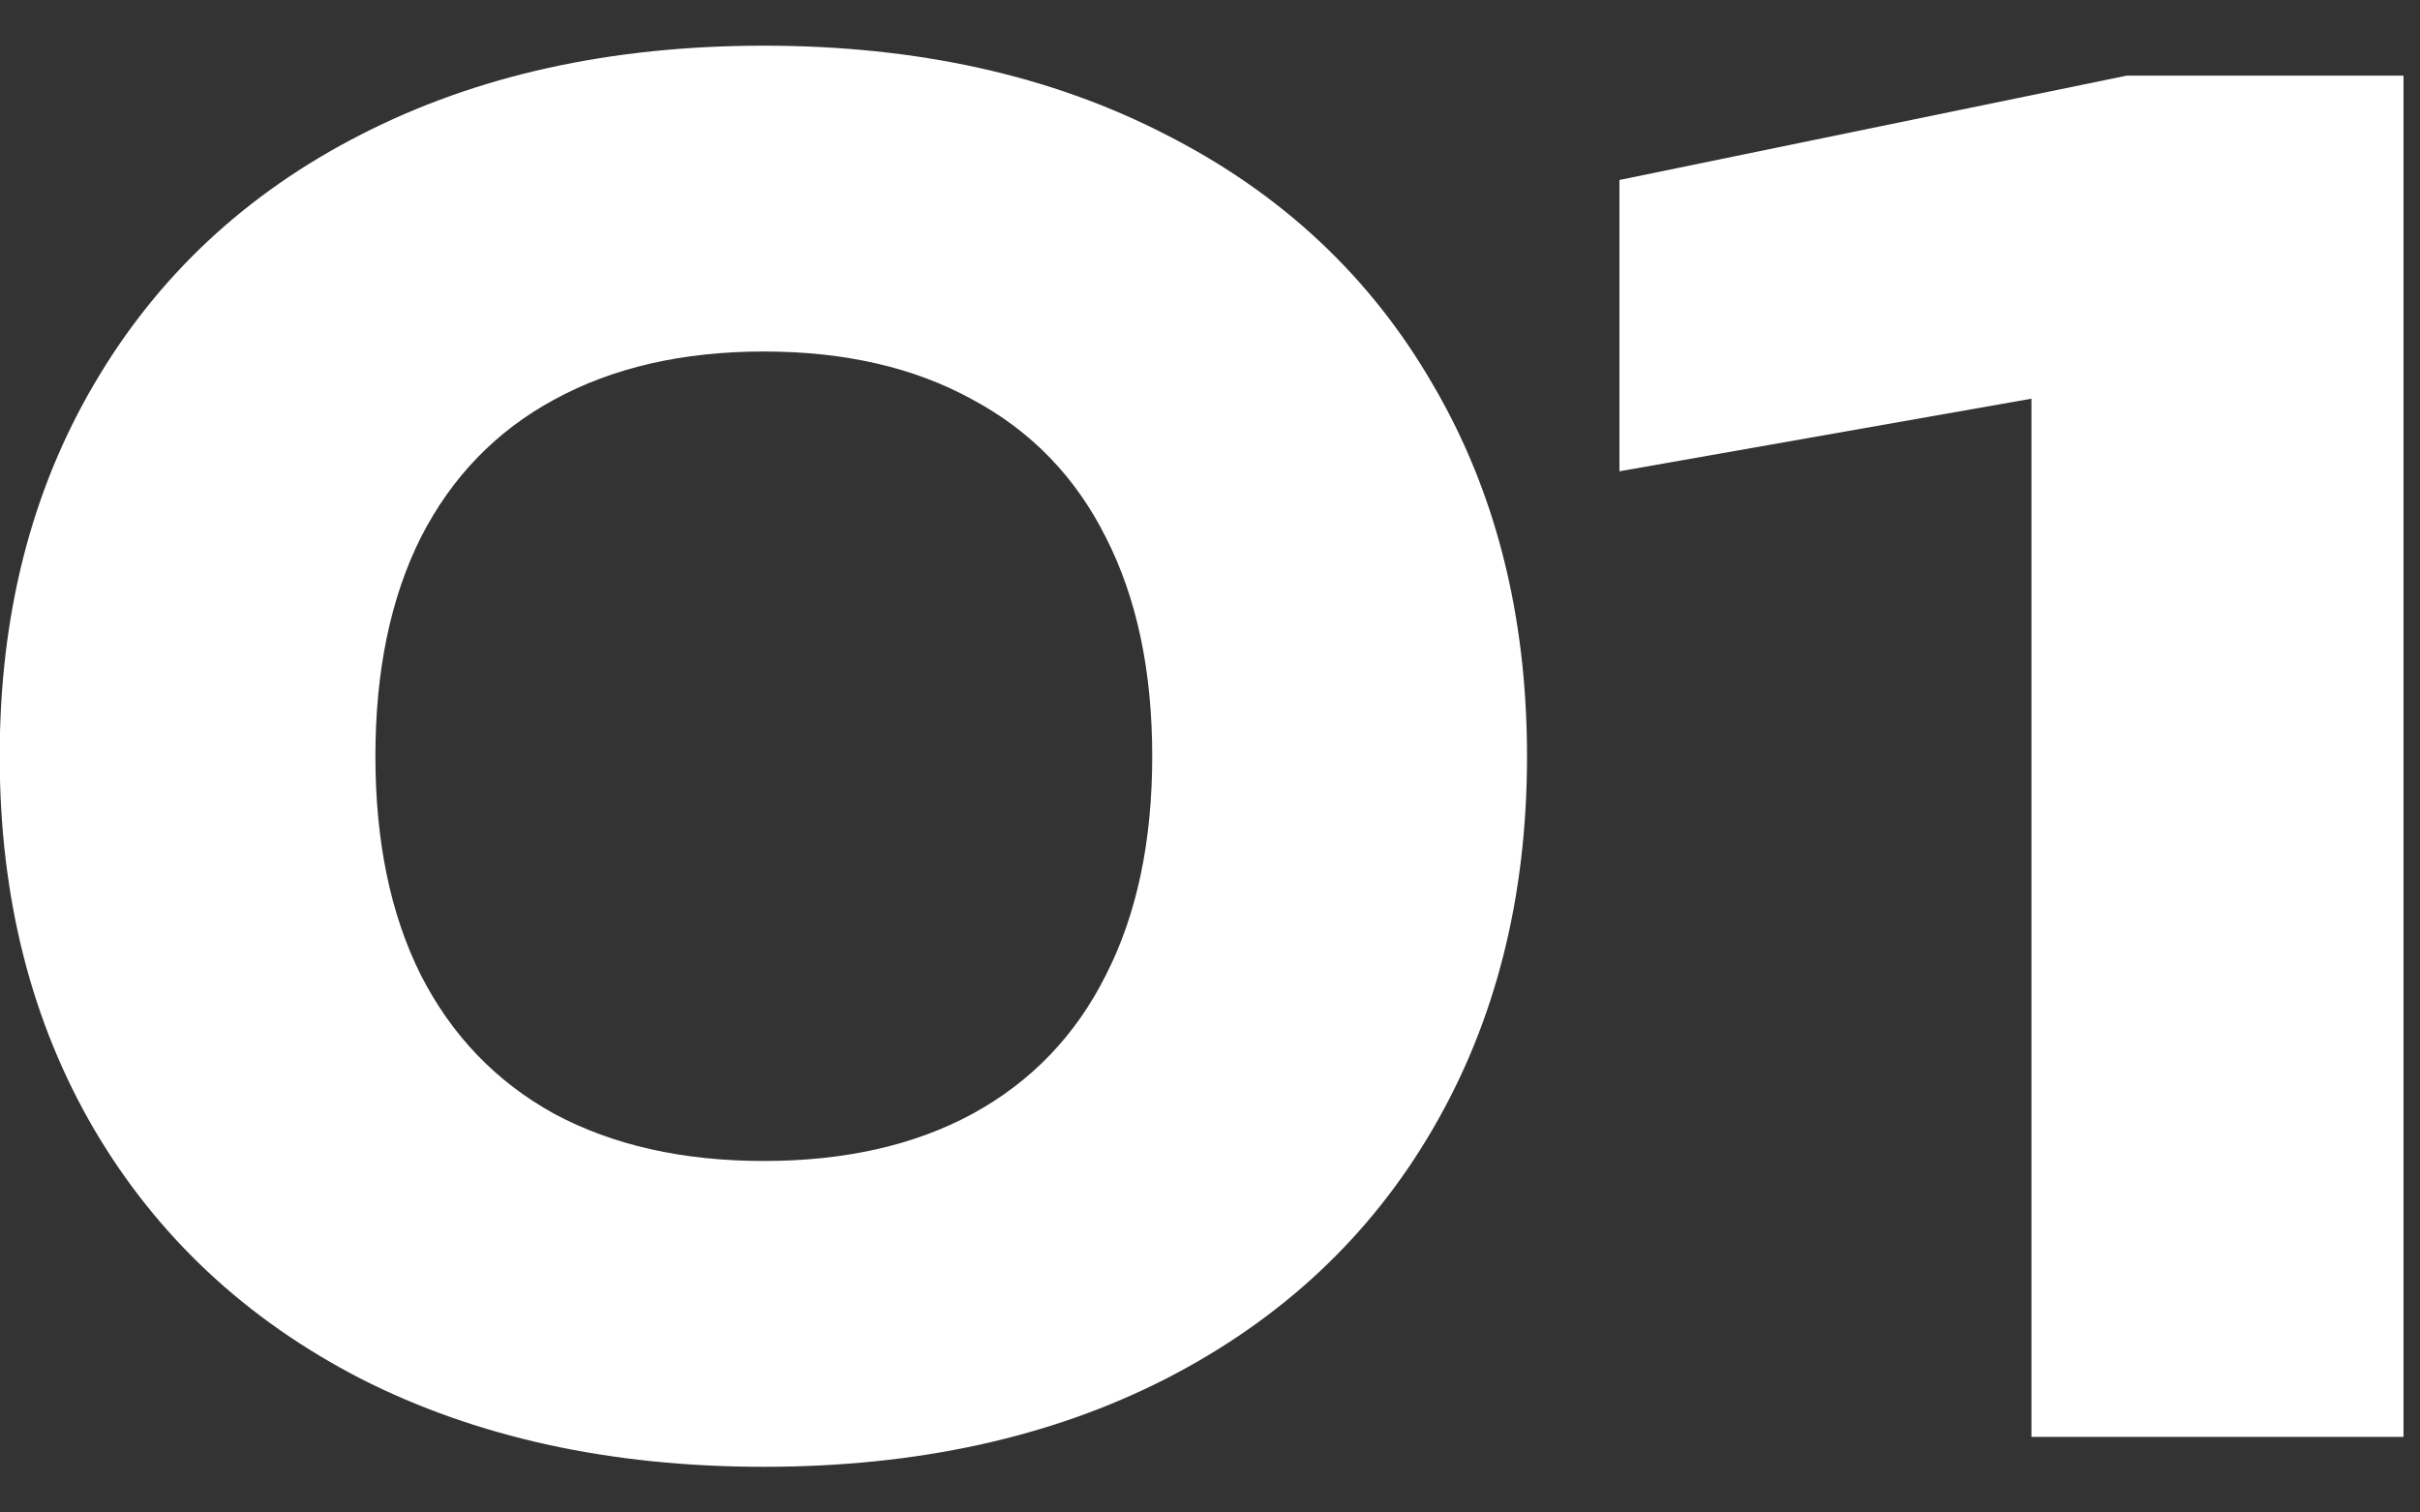
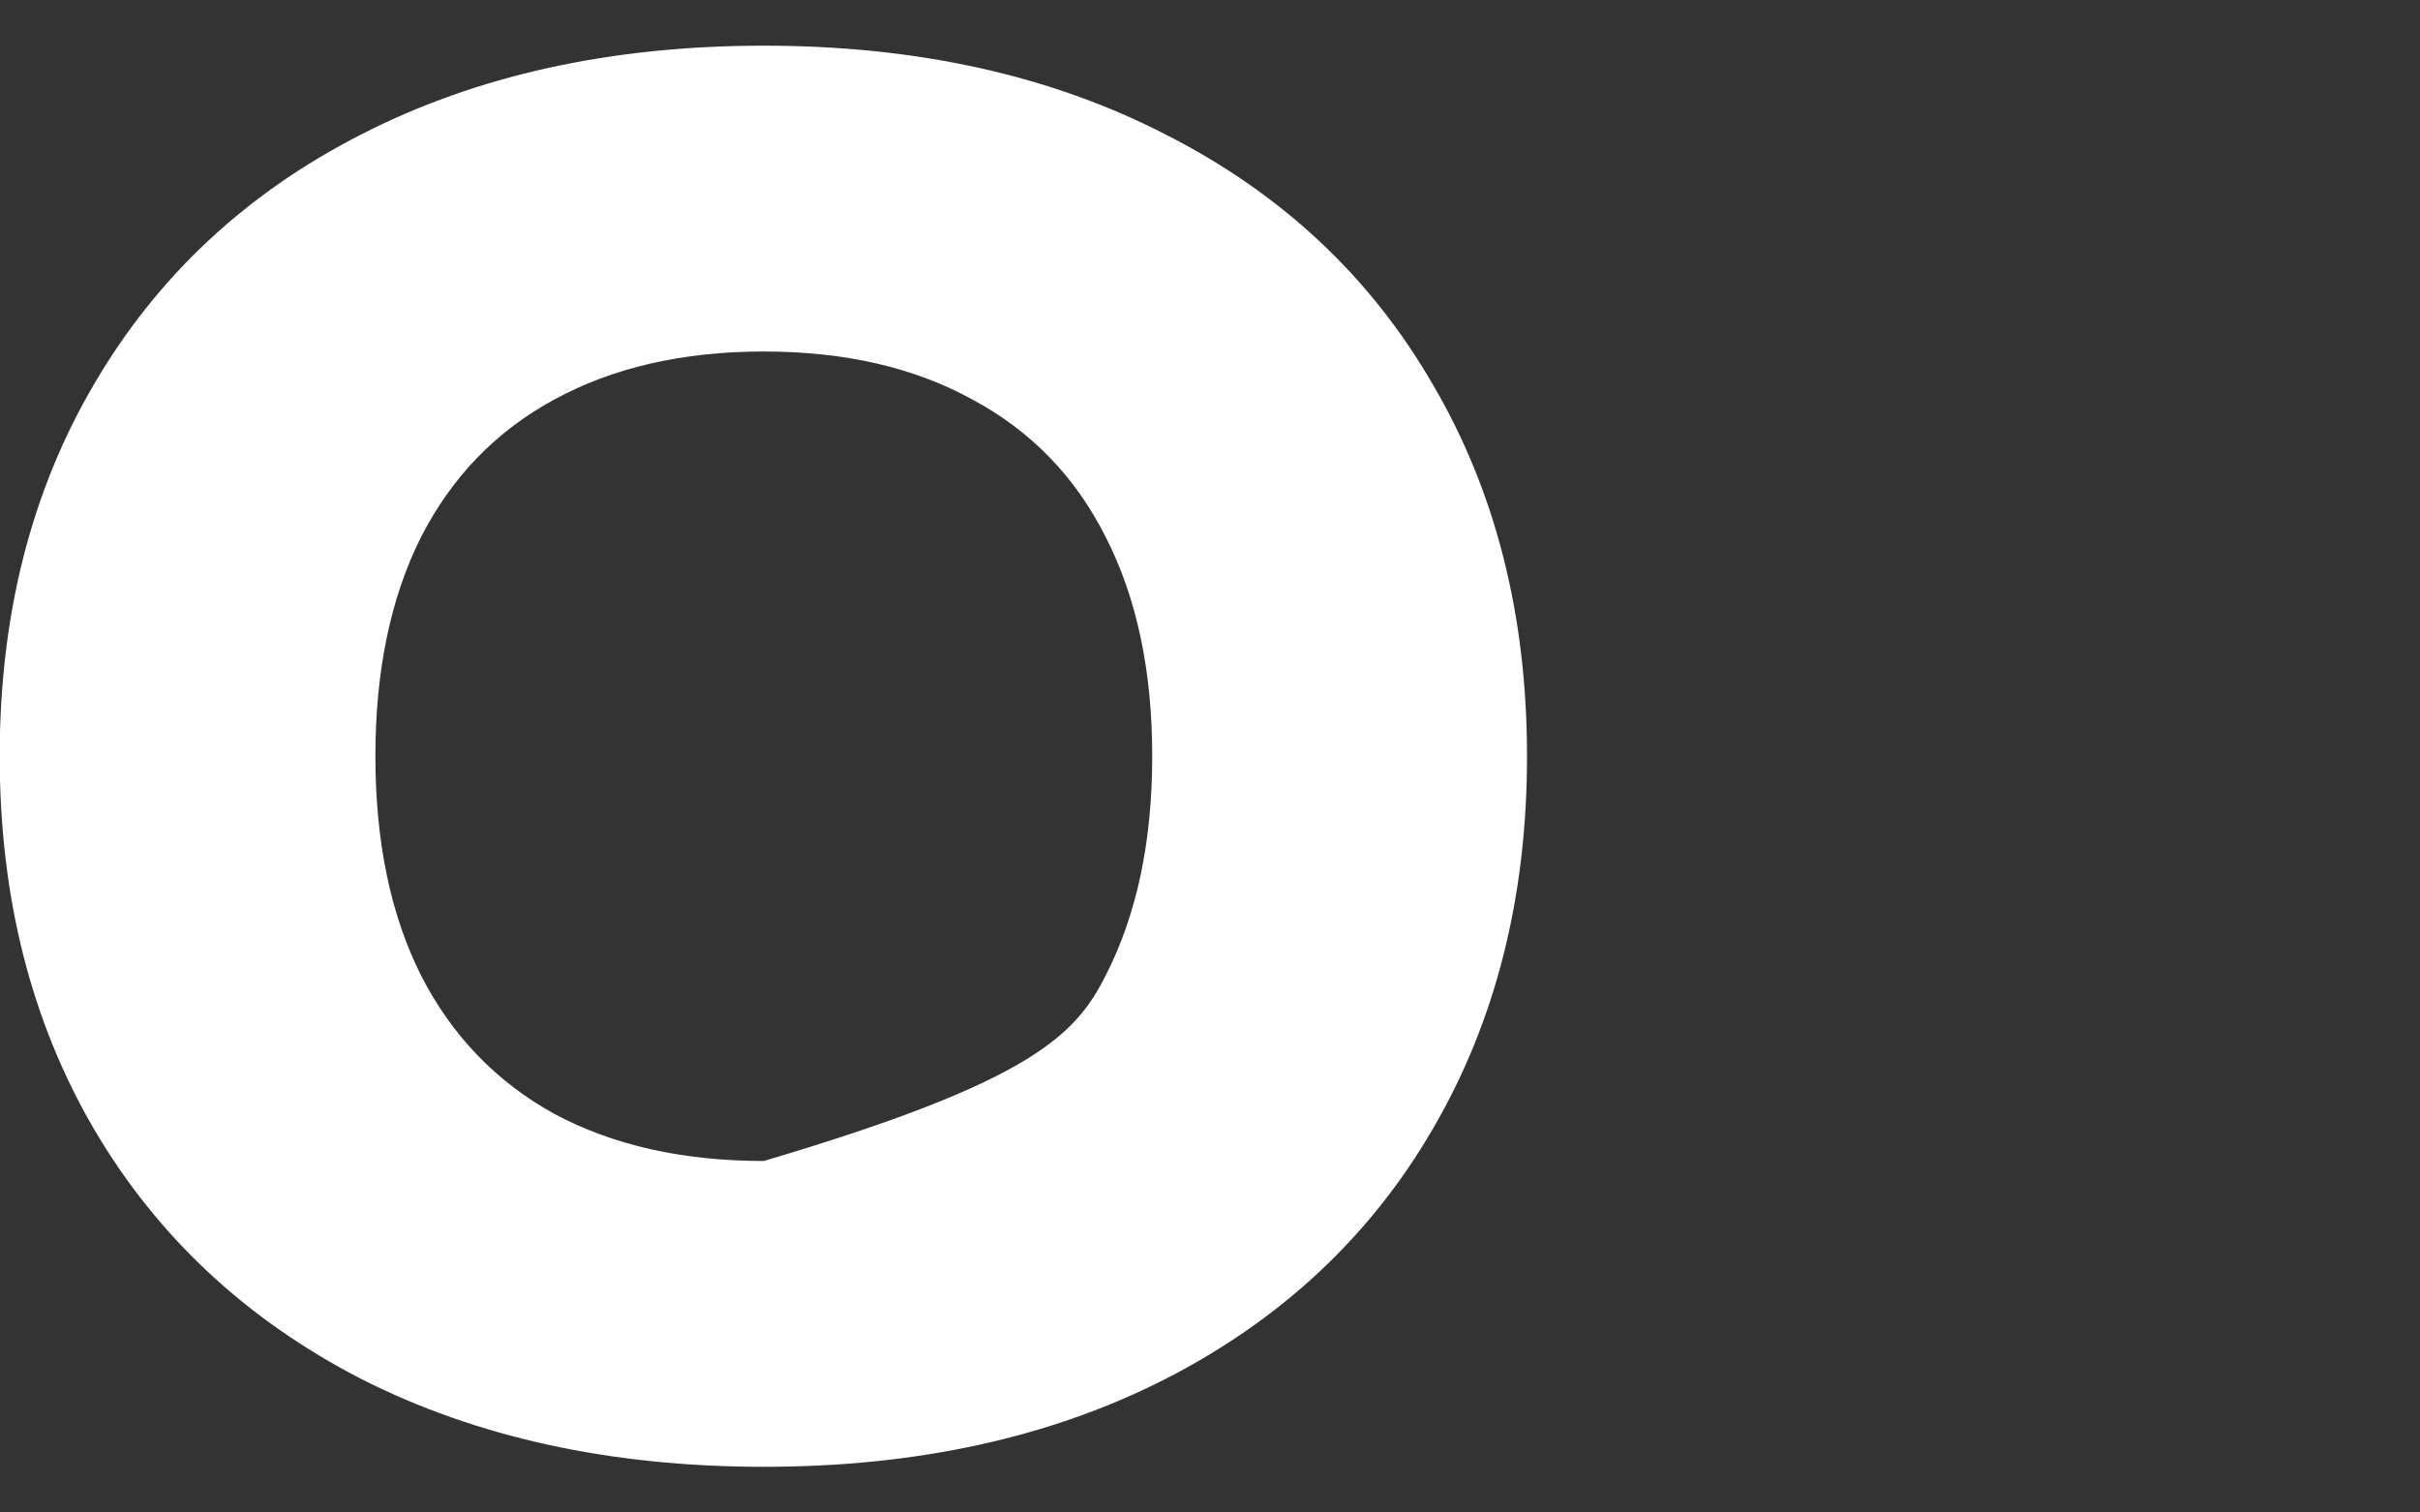
<svg xmlns="http://www.w3.org/2000/svg" viewBox="0 0 32 20" fill="none">
  <rect x="0" y="0" width="32" height="20" fill="#333333" stroke="none" />
-   <path d="M10.1 19.396C8.076 19.396 6.3 19.008 4.772 18.232C3.252 17.448 2.076 16.348 1.244 14.932C0.412 13.508 -0.004 11.864 -0.004 10C-0.004 8.136 0.412 6.496 1.244 5.08C2.076 3.656 3.252 2.556 4.772 1.78C6.3 0.996 8.076 0.604 10.1 0.604C12.124 0.604 13.896 0.996 15.416 1.78C16.944 2.556 18.12 3.656 18.944 5.08C19.776 6.496 20.192 8.136 20.192 10C20.192 11.864 19.776 13.508 18.944 14.932C18.12 16.348 16.944 17.448 15.416 18.232C13.896 19.008 12.124 19.396 10.1 19.396ZM10.1 15.352C11.172 15.352 12.092 15.144 12.86 14.728C13.636 14.304 14.224 13.692 14.624 12.892C15.032 12.092 15.236 11.128 15.236 10C15.236 8.872 15.032 7.908 14.624 7.108C14.224 6.308 13.636 5.7 12.86 5.284C12.092 4.86 11.172 4.648 10.1 4.648C9.028 4.648 8.104 4.86 7.328 5.284C6.56 5.7 5.972 6.308 5.564 7.108C5.164 7.908 4.964 8.872 4.964 10C4.964 11.128 5.164 12.092 5.564 12.892C5.972 13.692 6.56 14.304 7.328 14.728C8.104 15.144 9.028 15.352 10.1 15.352Z" fill="white" />
-   <path d="M21.414 2.38L28.122 1H31.782V19H26.862V5.272L21.414 6.232V2.38Z" fill="white" />
+   <path d="M10.1 19.396C8.076 19.396 6.3 19.008 4.772 18.232C3.252 17.448 2.076 16.348 1.244 14.932C0.412 13.508 -0.004 11.864 -0.004 10C-0.004 8.136 0.412 6.496 1.244 5.08C2.076 3.656 3.252 2.556 4.772 1.78C6.3 0.996 8.076 0.604 10.1 0.604C12.124 0.604 13.896 0.996 15.416 1.78C16.944 2.556 18.12 3.656 18.944 5.08C19.776 6.496 20.192 8.136 20.192 10C20.192 11.864 19.776 13.508 18.944 14.932C18.12 16.348 16.944 17.448 15.416 18.232C13.896 19.008 12.124 19.396 10.1 19.396ZM10.1 15.352C13.636 14.304 14.224 13.692 14.624 12.892C15.032 12.092 15.236 11.128 15.236 10C15.236 8.872 15.032 7.908 14.624 7.108C14.224 6.308 13.636 5.7 12.86 5.284C12.092 4.86 11.172 4.648 10.1 4.648C9.028 4.648 8.104 4.86 7.328 5.284C6.56 5.7 5.972 6.308 5.564 7.108C5.164 7.908 4.964 8.872 4.964 10C4.964 11.128 5.164 12.092 5.564 12.892C5.972 13.692 6.56 14.304 7.328 14.728C8.104 15.144 9.028 15.352 10.1 15.352Z" fill="white" />
</svg>